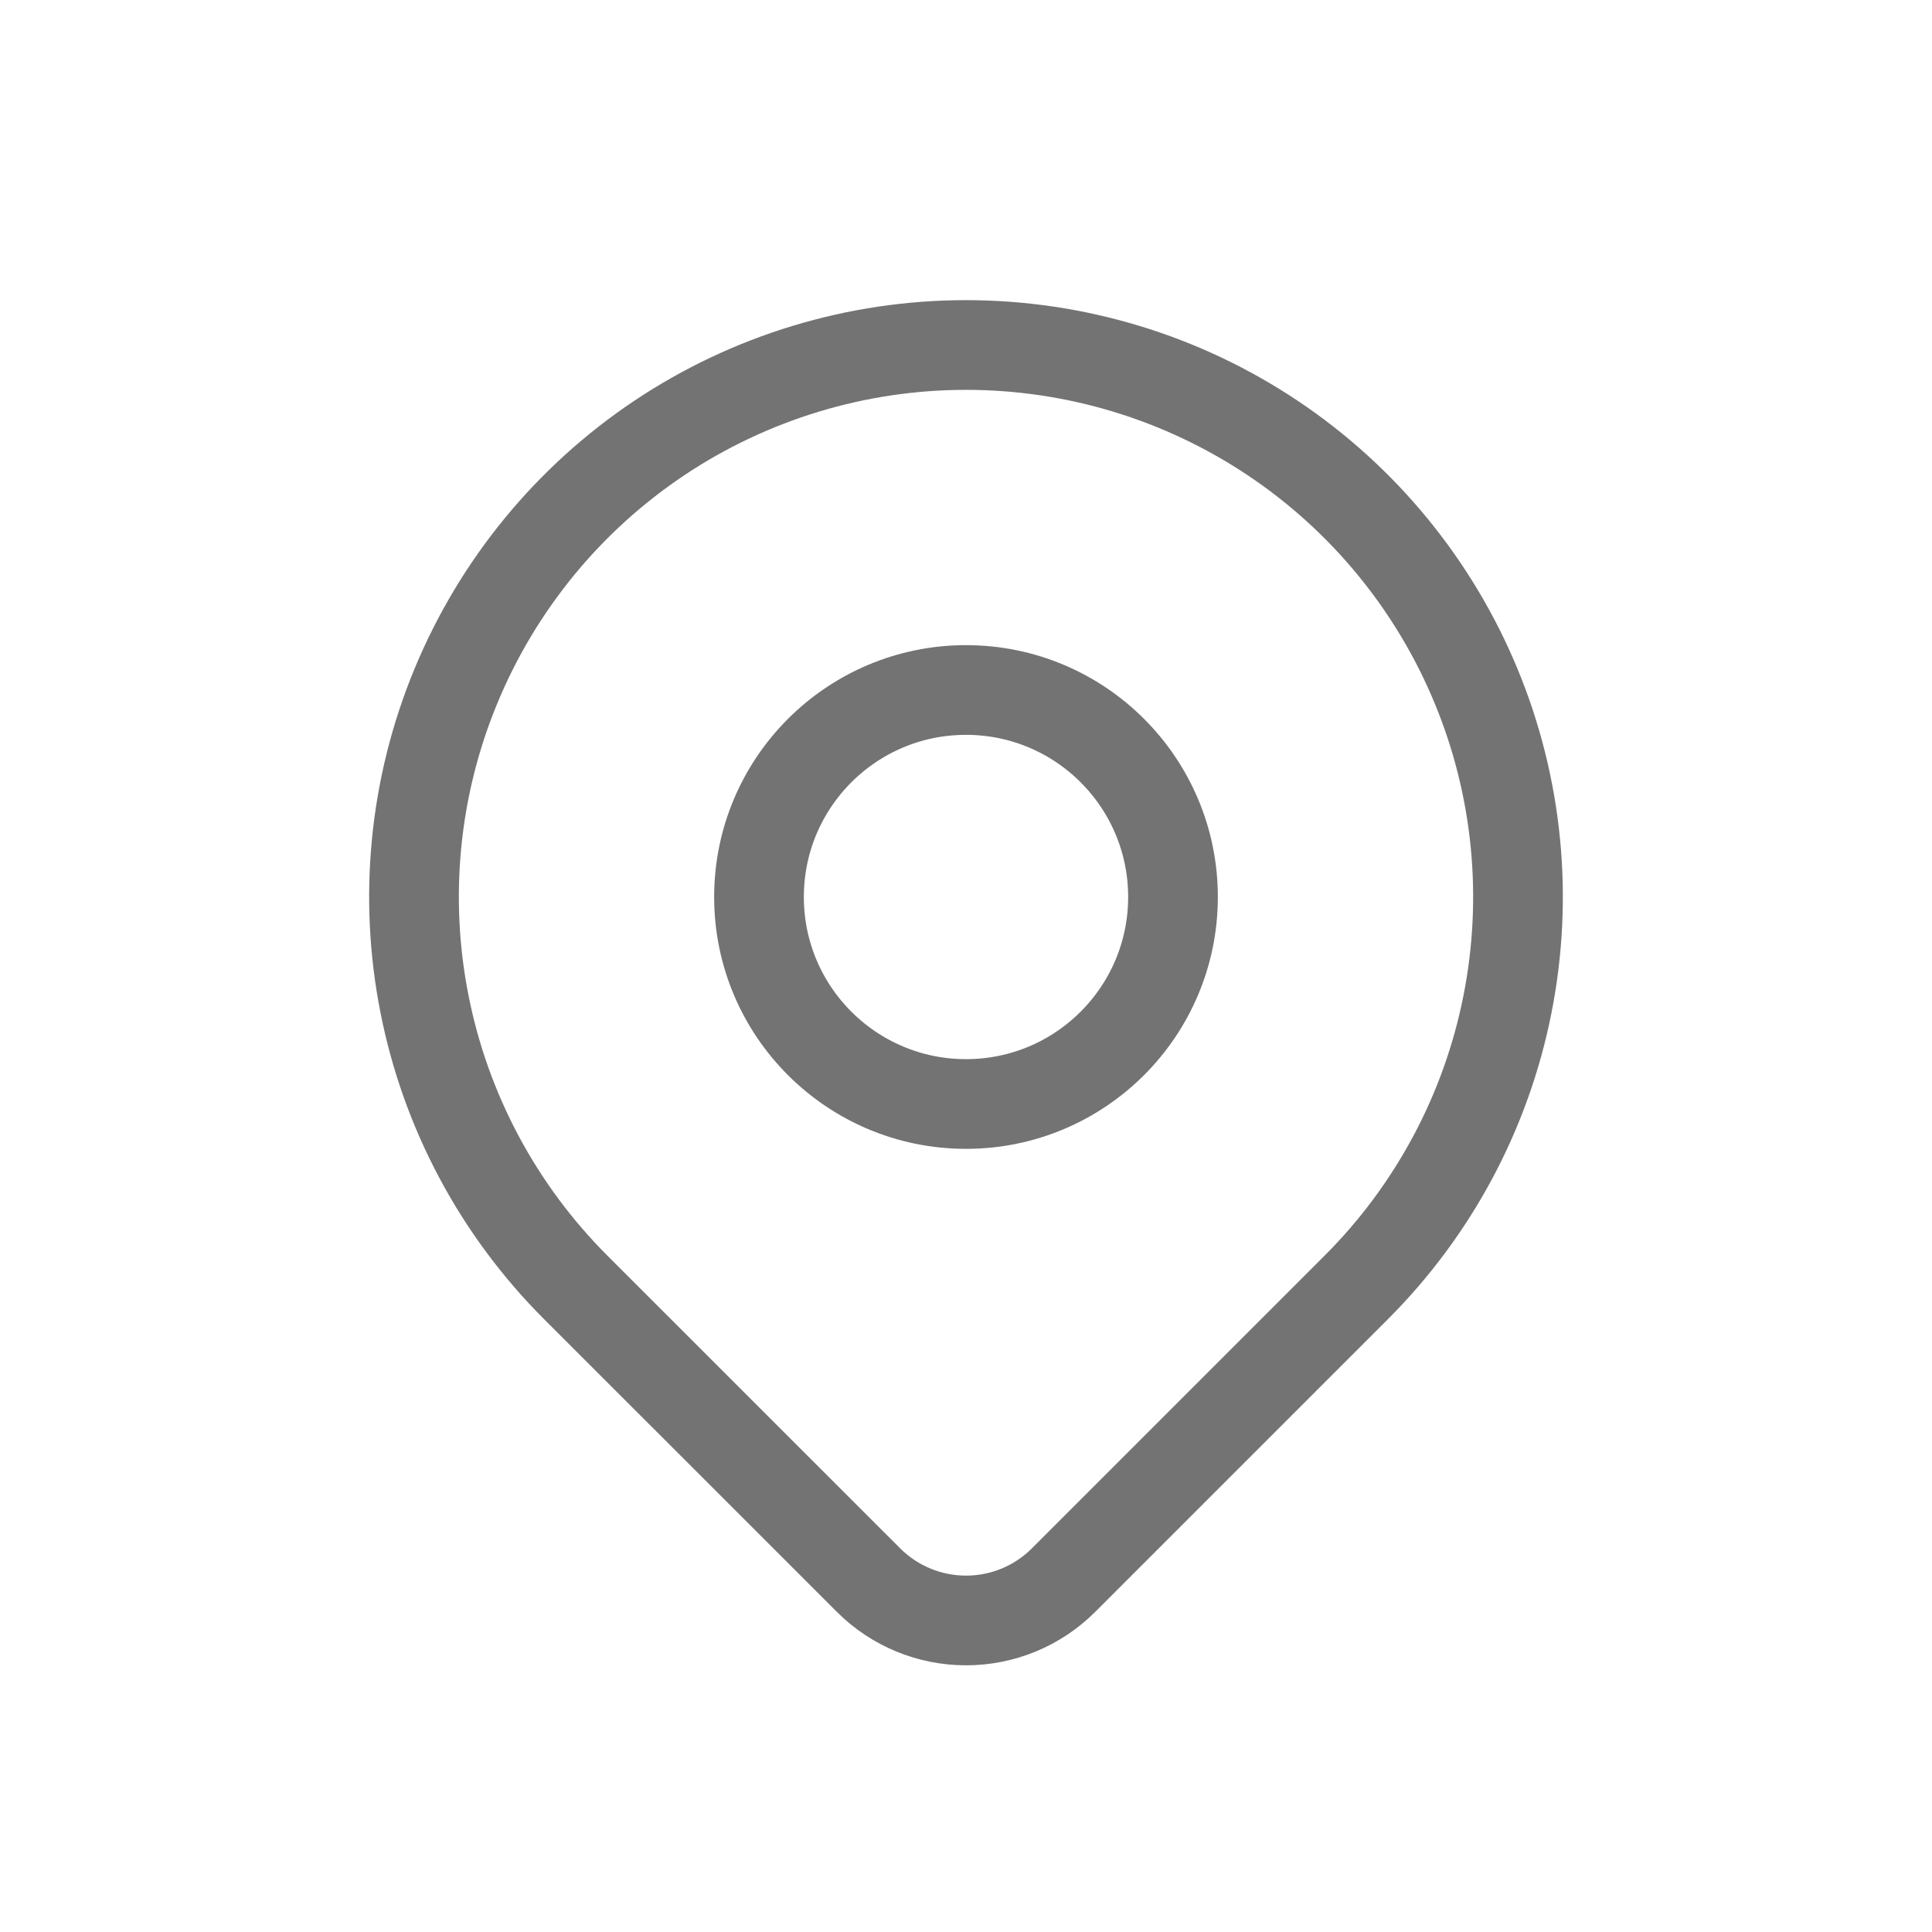
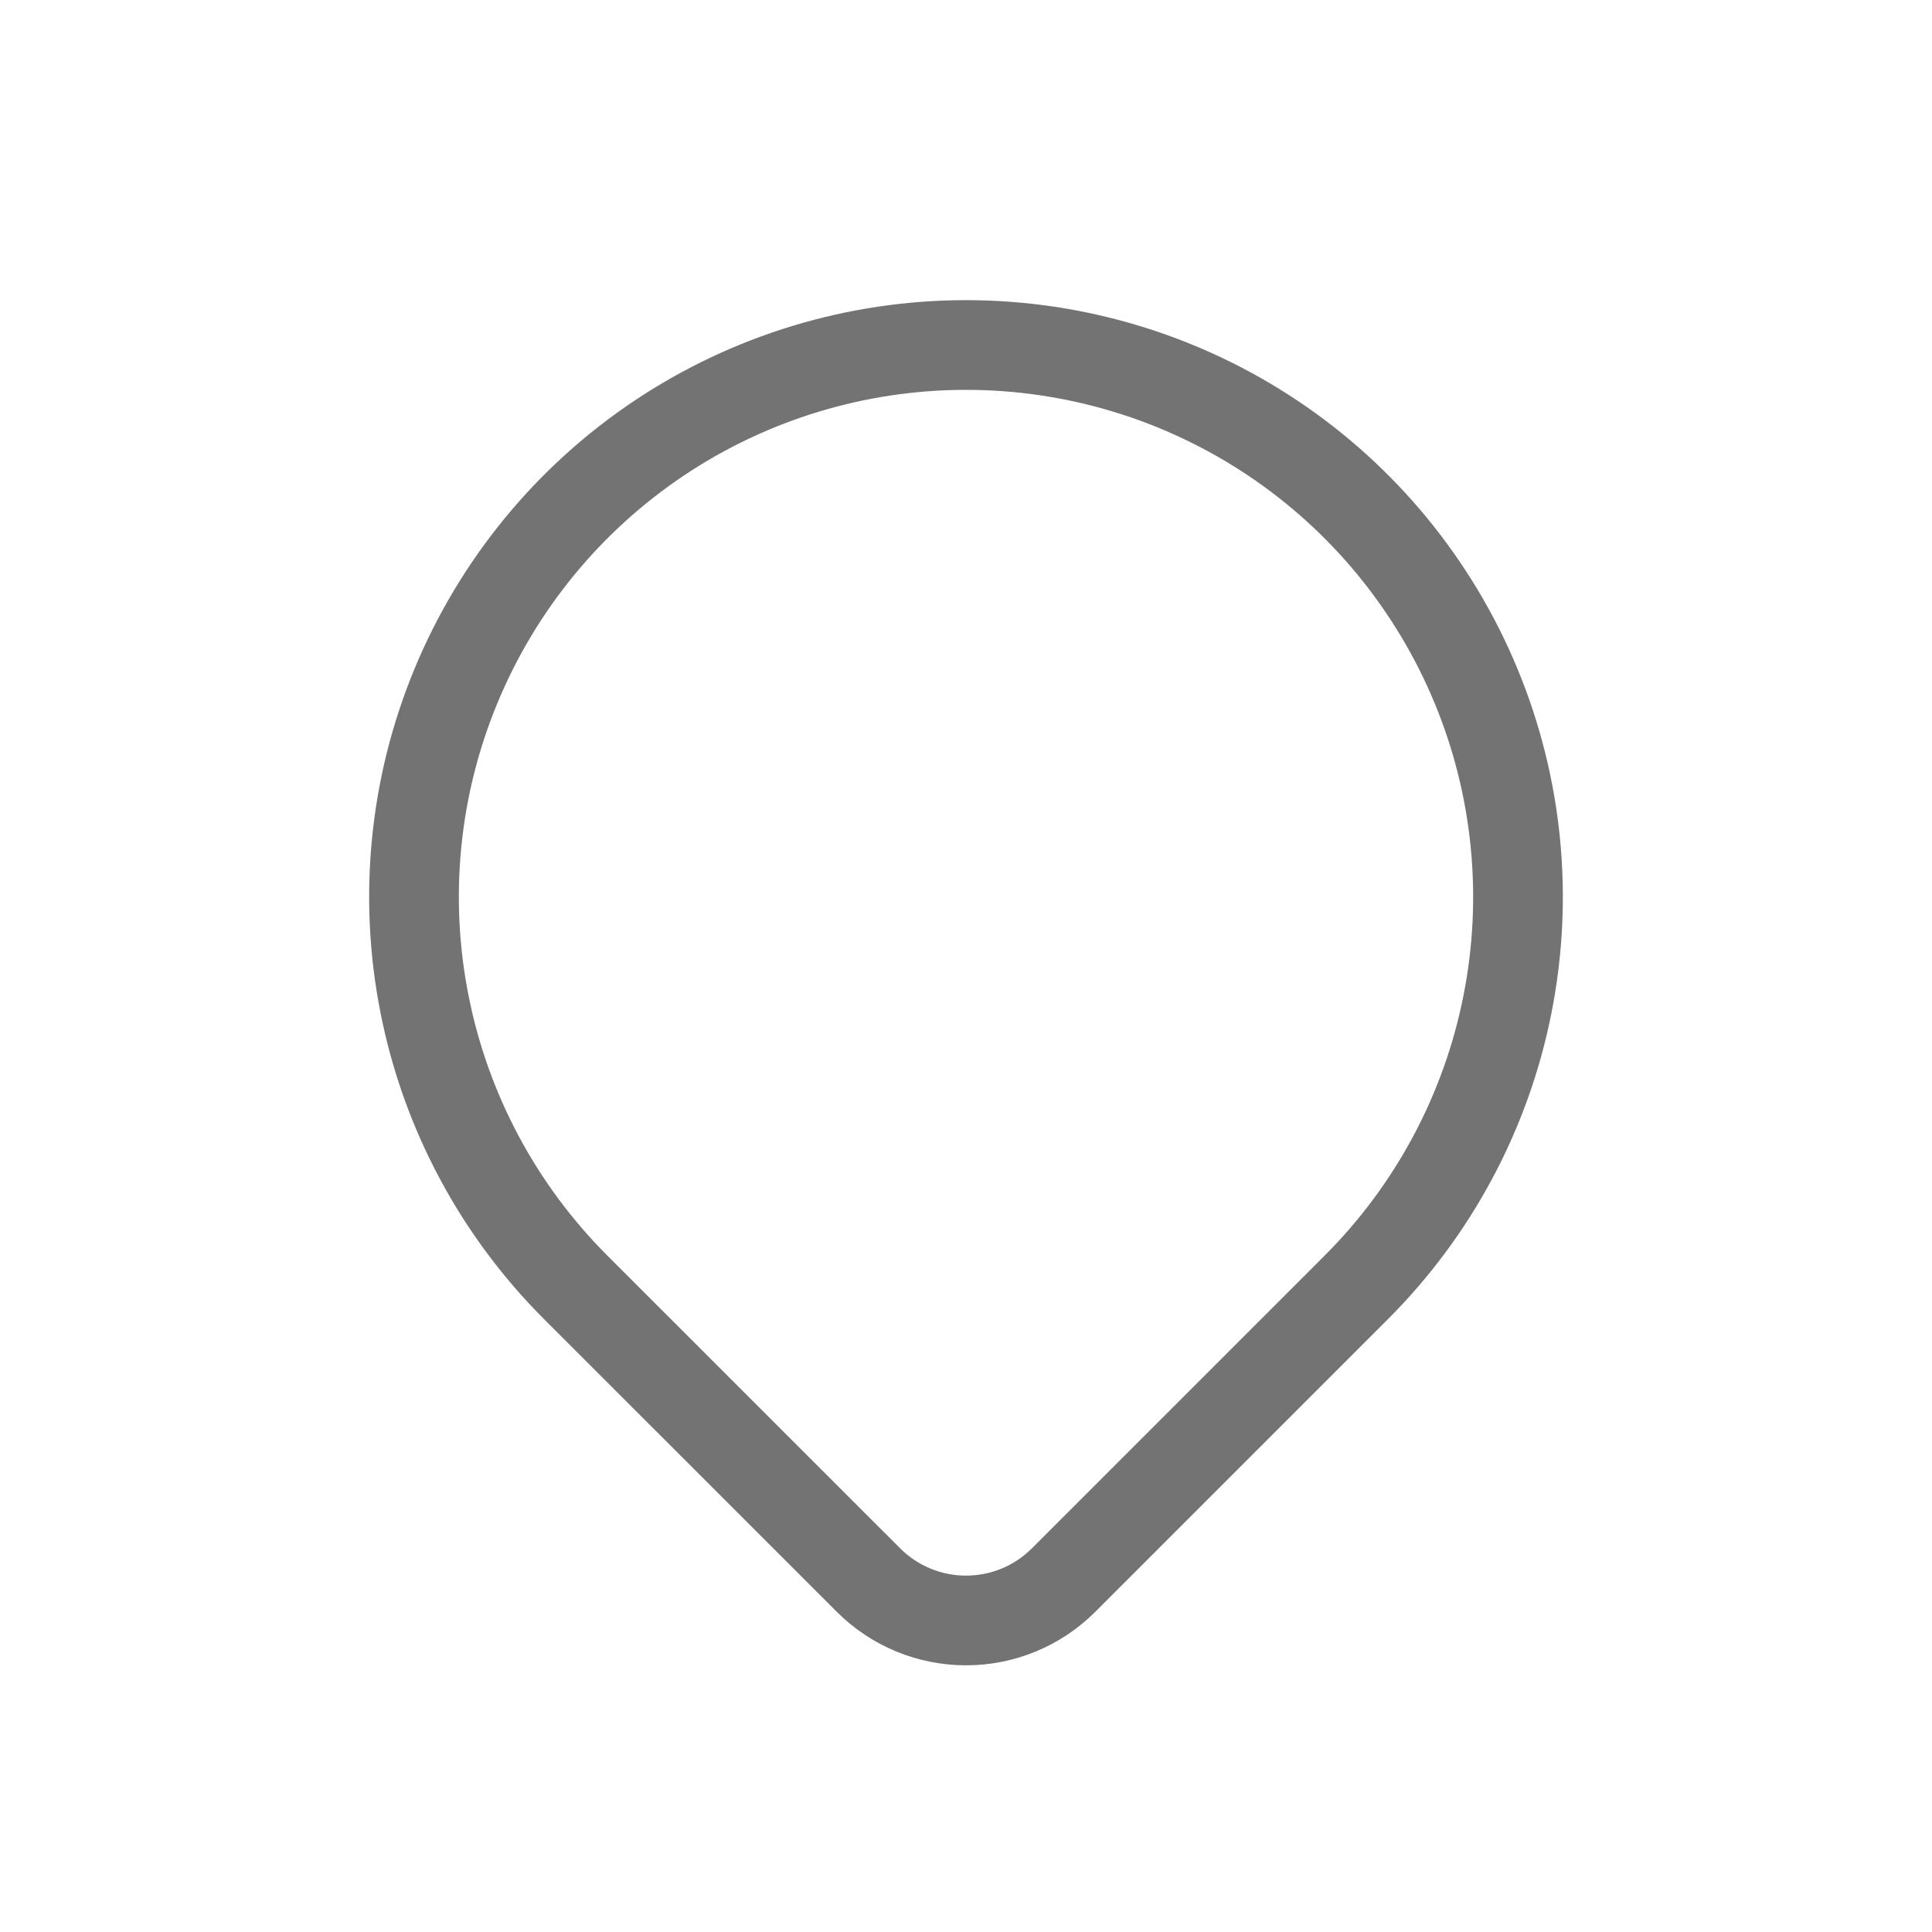
<svg xmlns="http://www.w3.org/2000/svg" width="28" height="28" viewBox="0 0 28 28" fill="none">
-   <path d="M14 16C15.657 16 17 14.657 17 13C17 11.343 15.657 10 14 10C12.343 10 11 11.343 11 13C11 14.657 12.343 16 14 16Z" stroke="#737373" stroke-width="1.3" stroke-linecap="round" stroke-linejoin="round" />
  <path d="M19.657 18.657L15.414 22.9C15.039 23.275 14.531 23.485 14.001 23.485C13.47 23.485 12.962 23.275 12.587 22.9L8.343 18.657C7.224 17.538 6.462 16.113 6.154 14.561C5.845 13.009 6.003 11.4 6.609 9.939C7.215 8.477 8.24 7.227 9.555 6.348C10.871 5.469 12.418 5 14 5C15.582 5 17.129 5.469 18.445 6.348C19.76 7.227 20.785 8.477 21.391 9.939C21.997 11.4 22.155 13.009 21.846 14.561C21.538 16.113 20.776 17.538 19.657 18.657Z" stroke="#737373" stroke-width="1.3" stroke-linecap="round" stroke-linejoin="round" />
</svg>